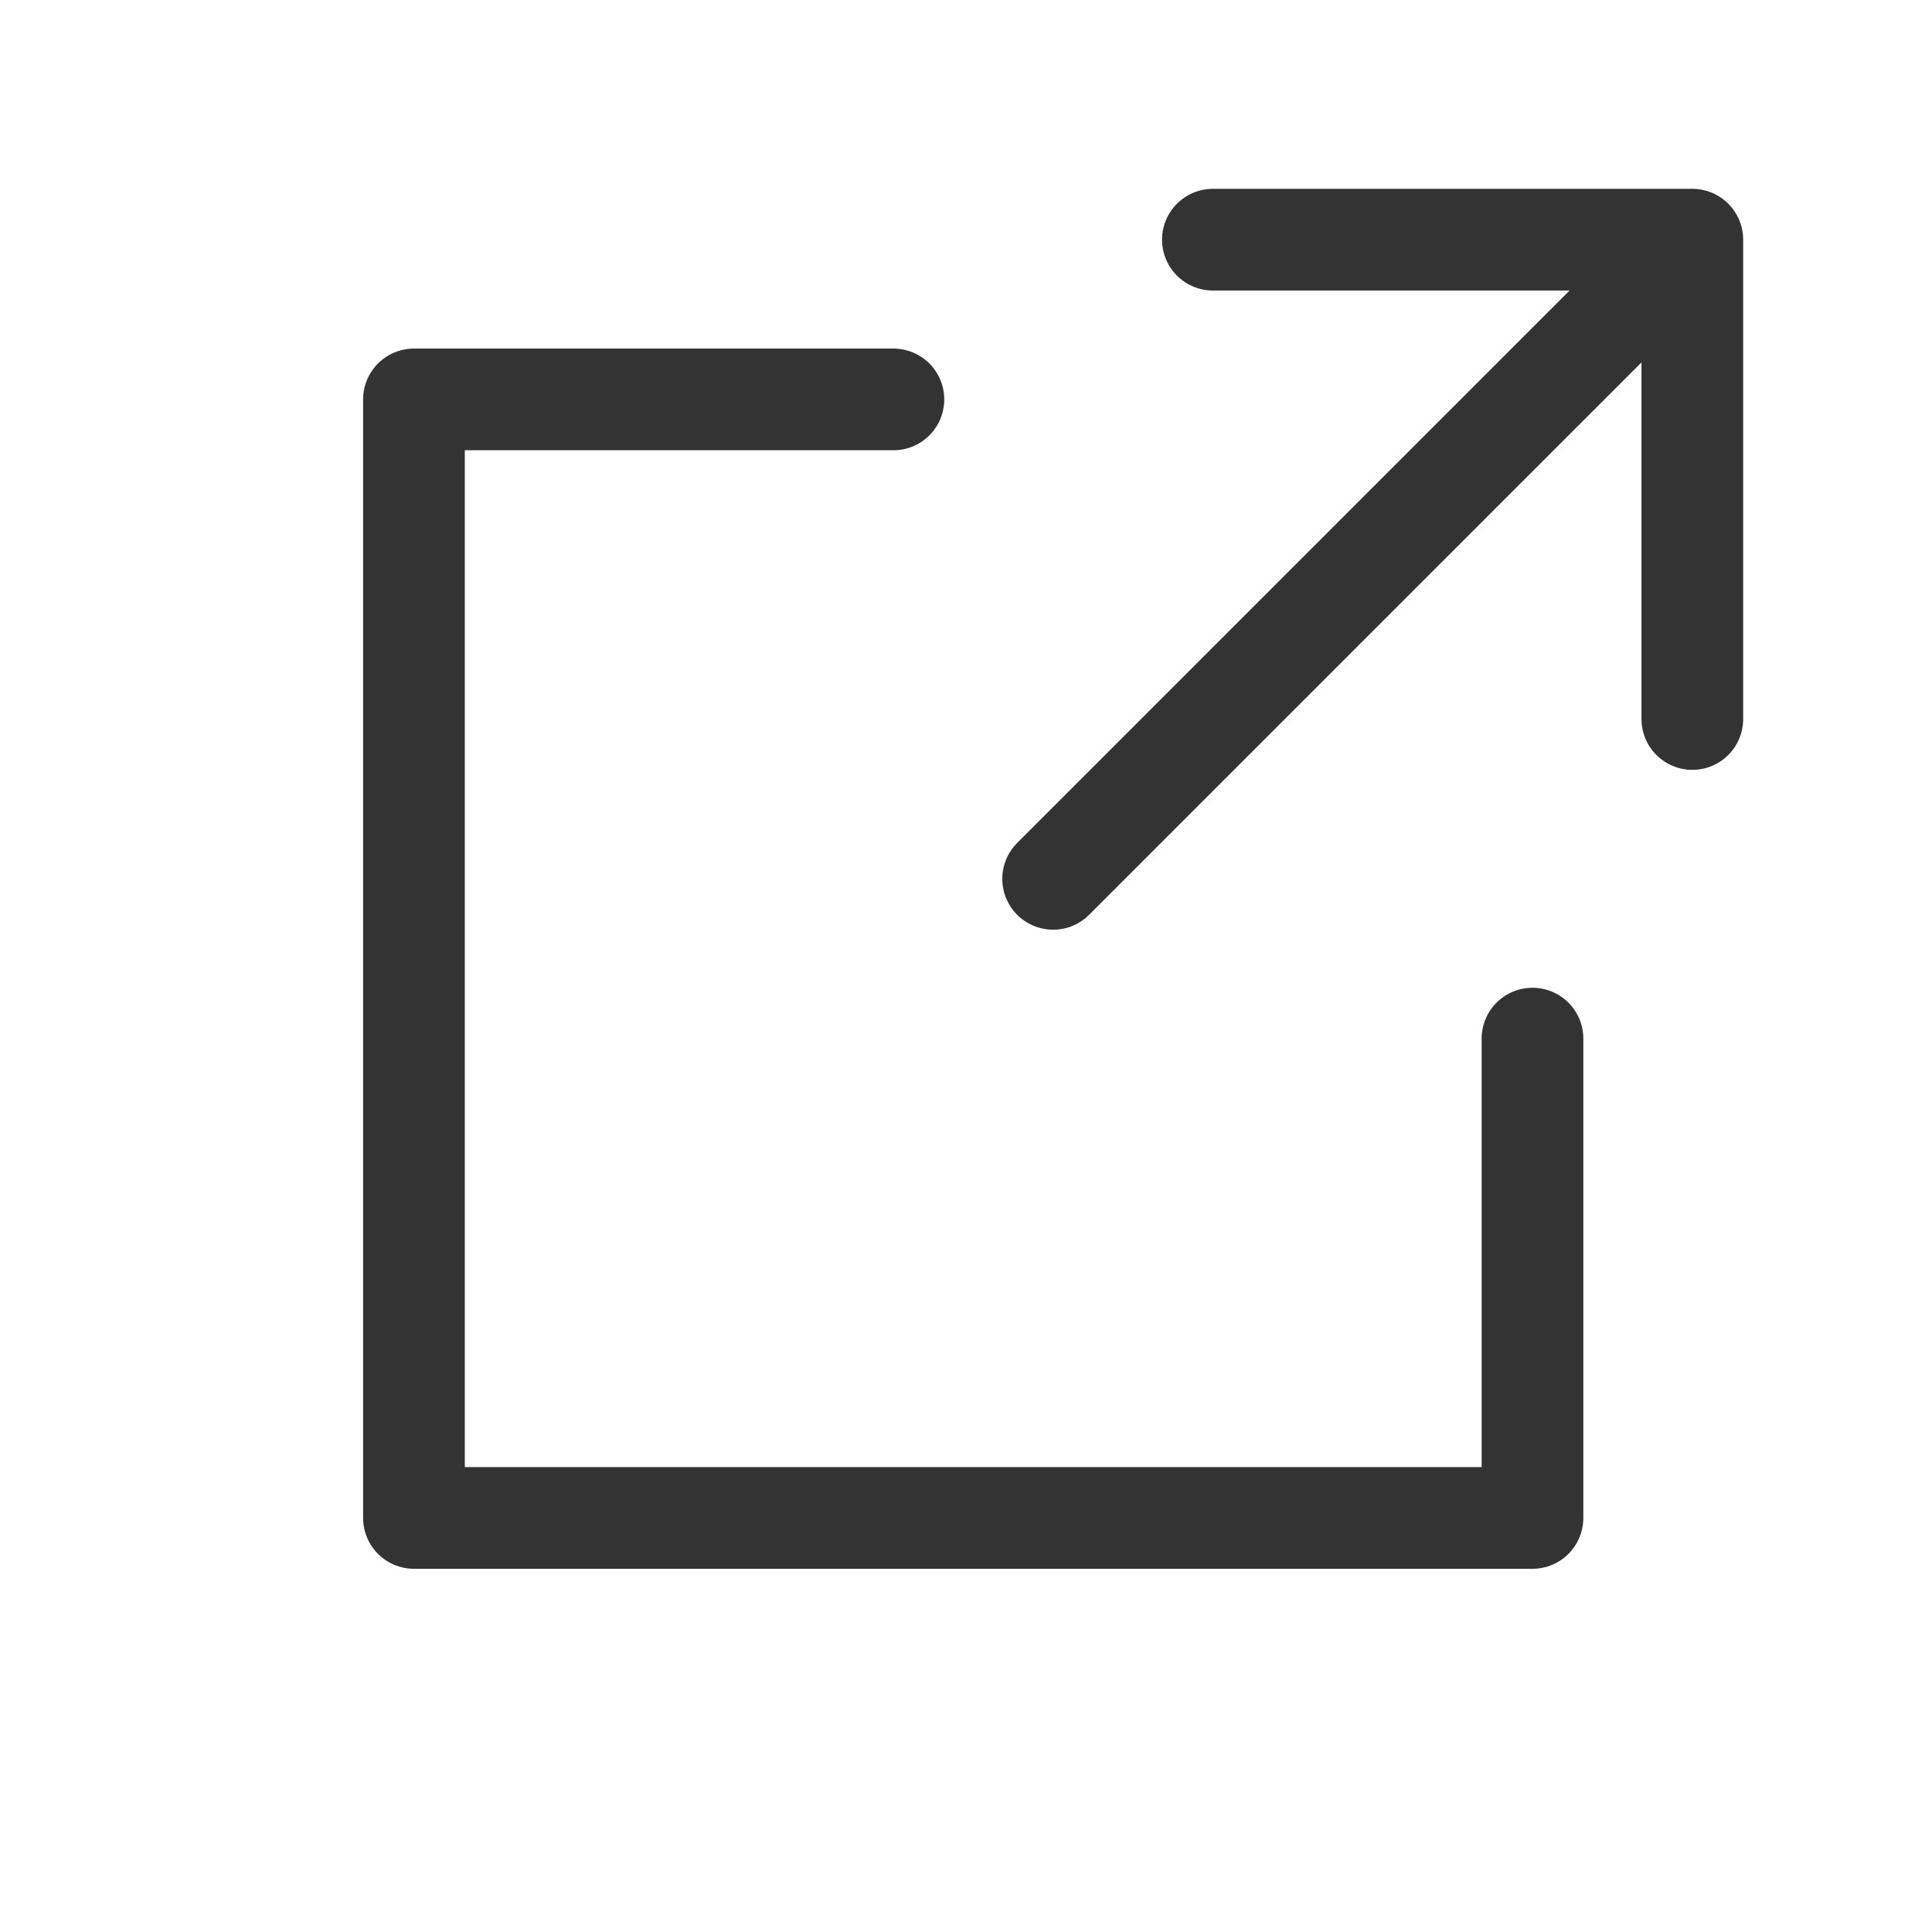
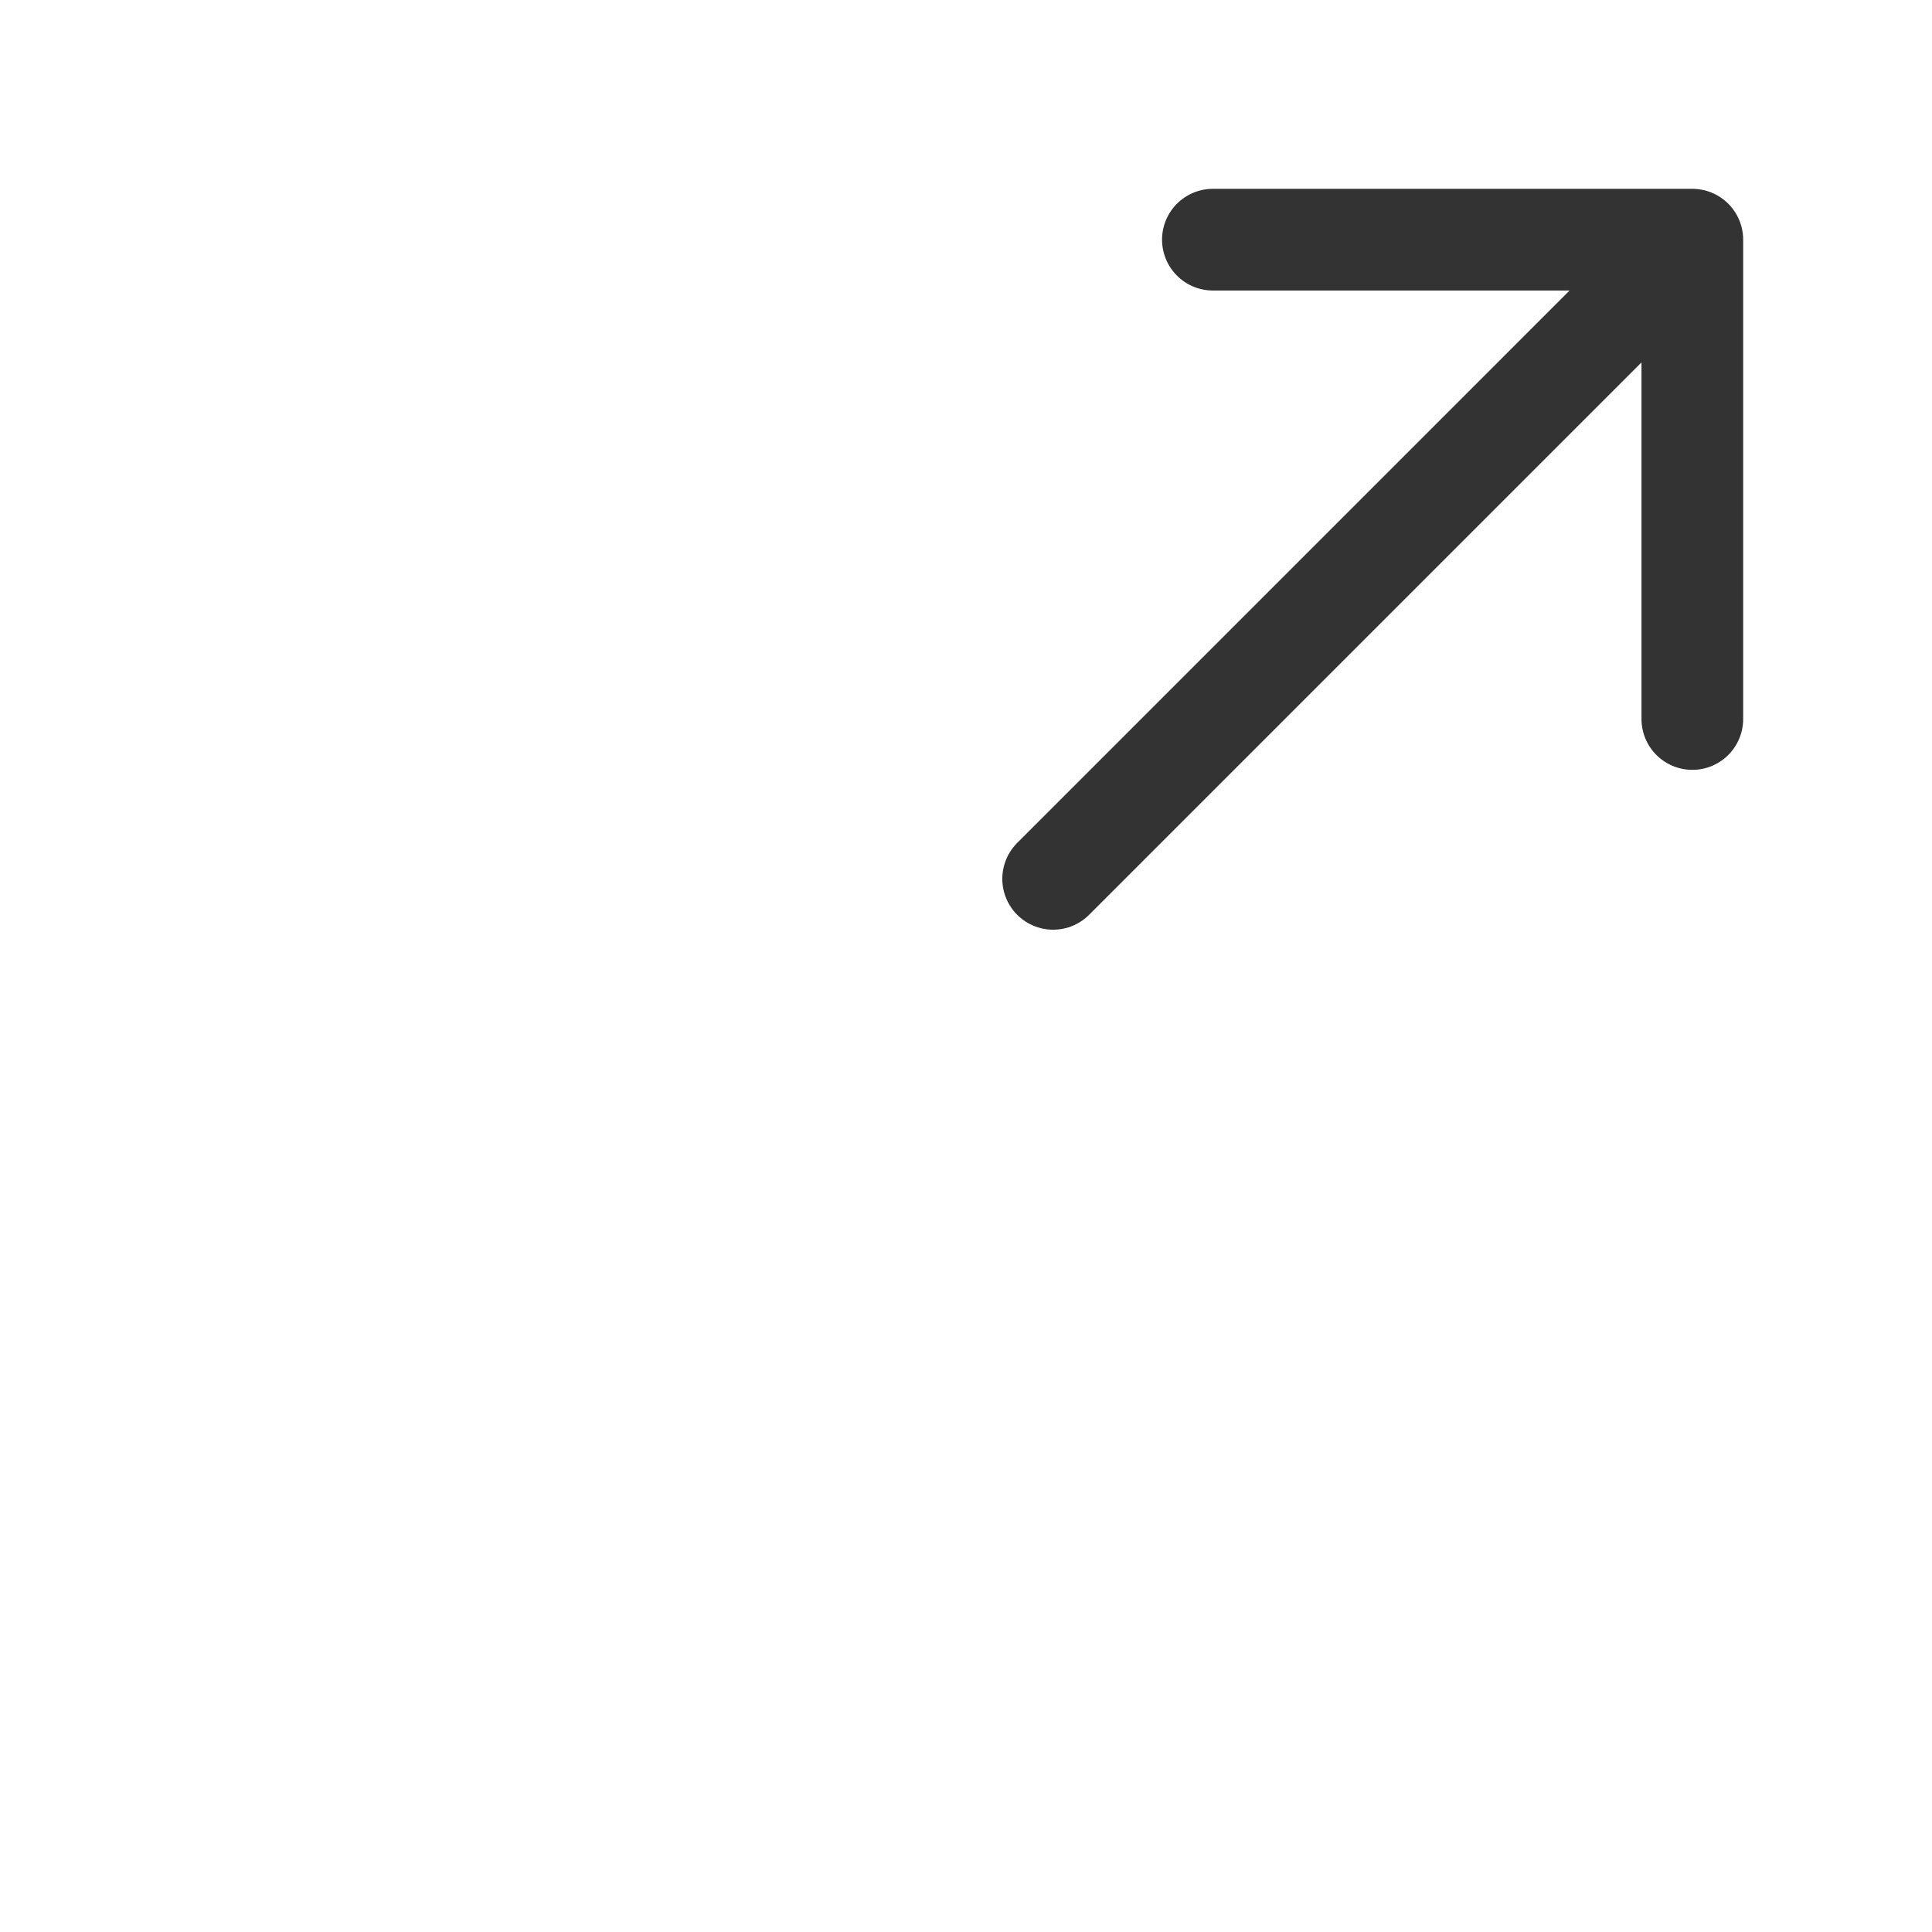
<svg xmlns="http://www.w3.org/2000/svg" width="19" height="19" viewBox="0 0 19 19" fill="none">
-   <path d="M8.786 3.928H4.071V14.928H15.071V10.214" stroke="#333333" stroke-linecap="round" stroke-linejoin="round" />
  <path d="M10.357 8.643L15.857 3.143" stroke="#333333" stroke-linecap="round" stroke-linejoin="round" />
  <path d="M11.928 2.357H16.643V7.071" stroke="#333333" stroke-linecap="round" stroke-linejoin="round" />
</svg>